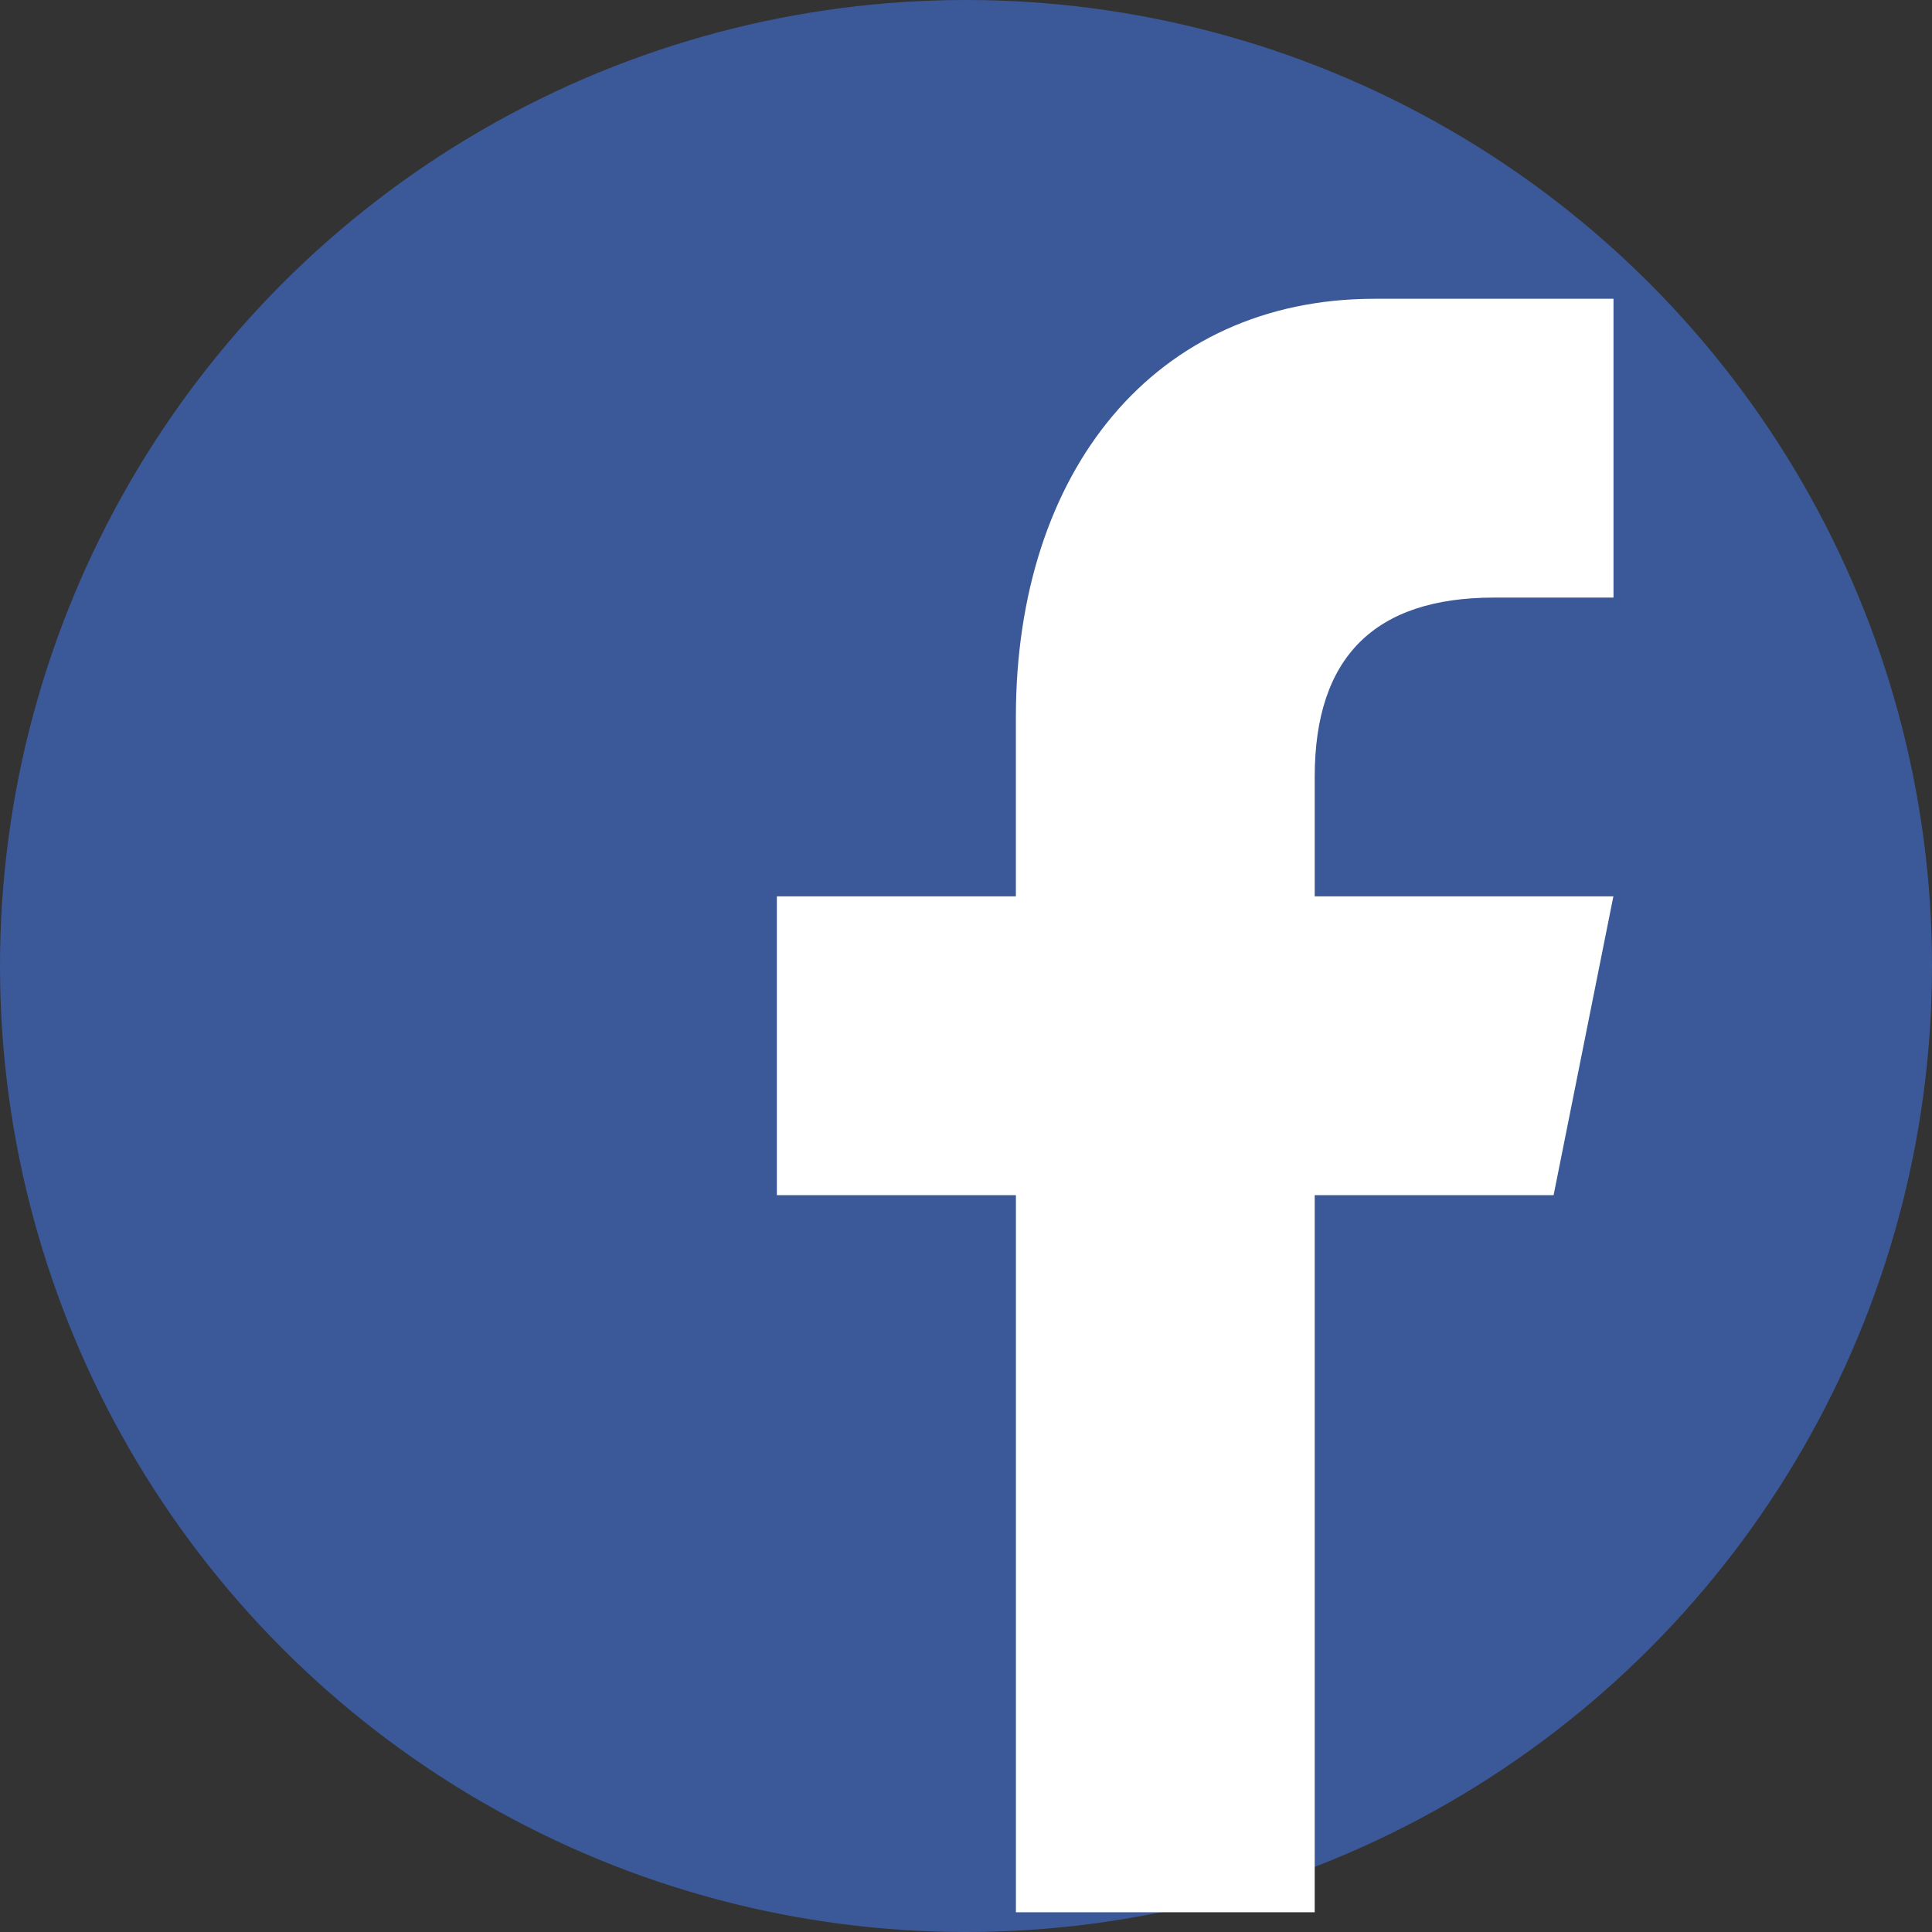
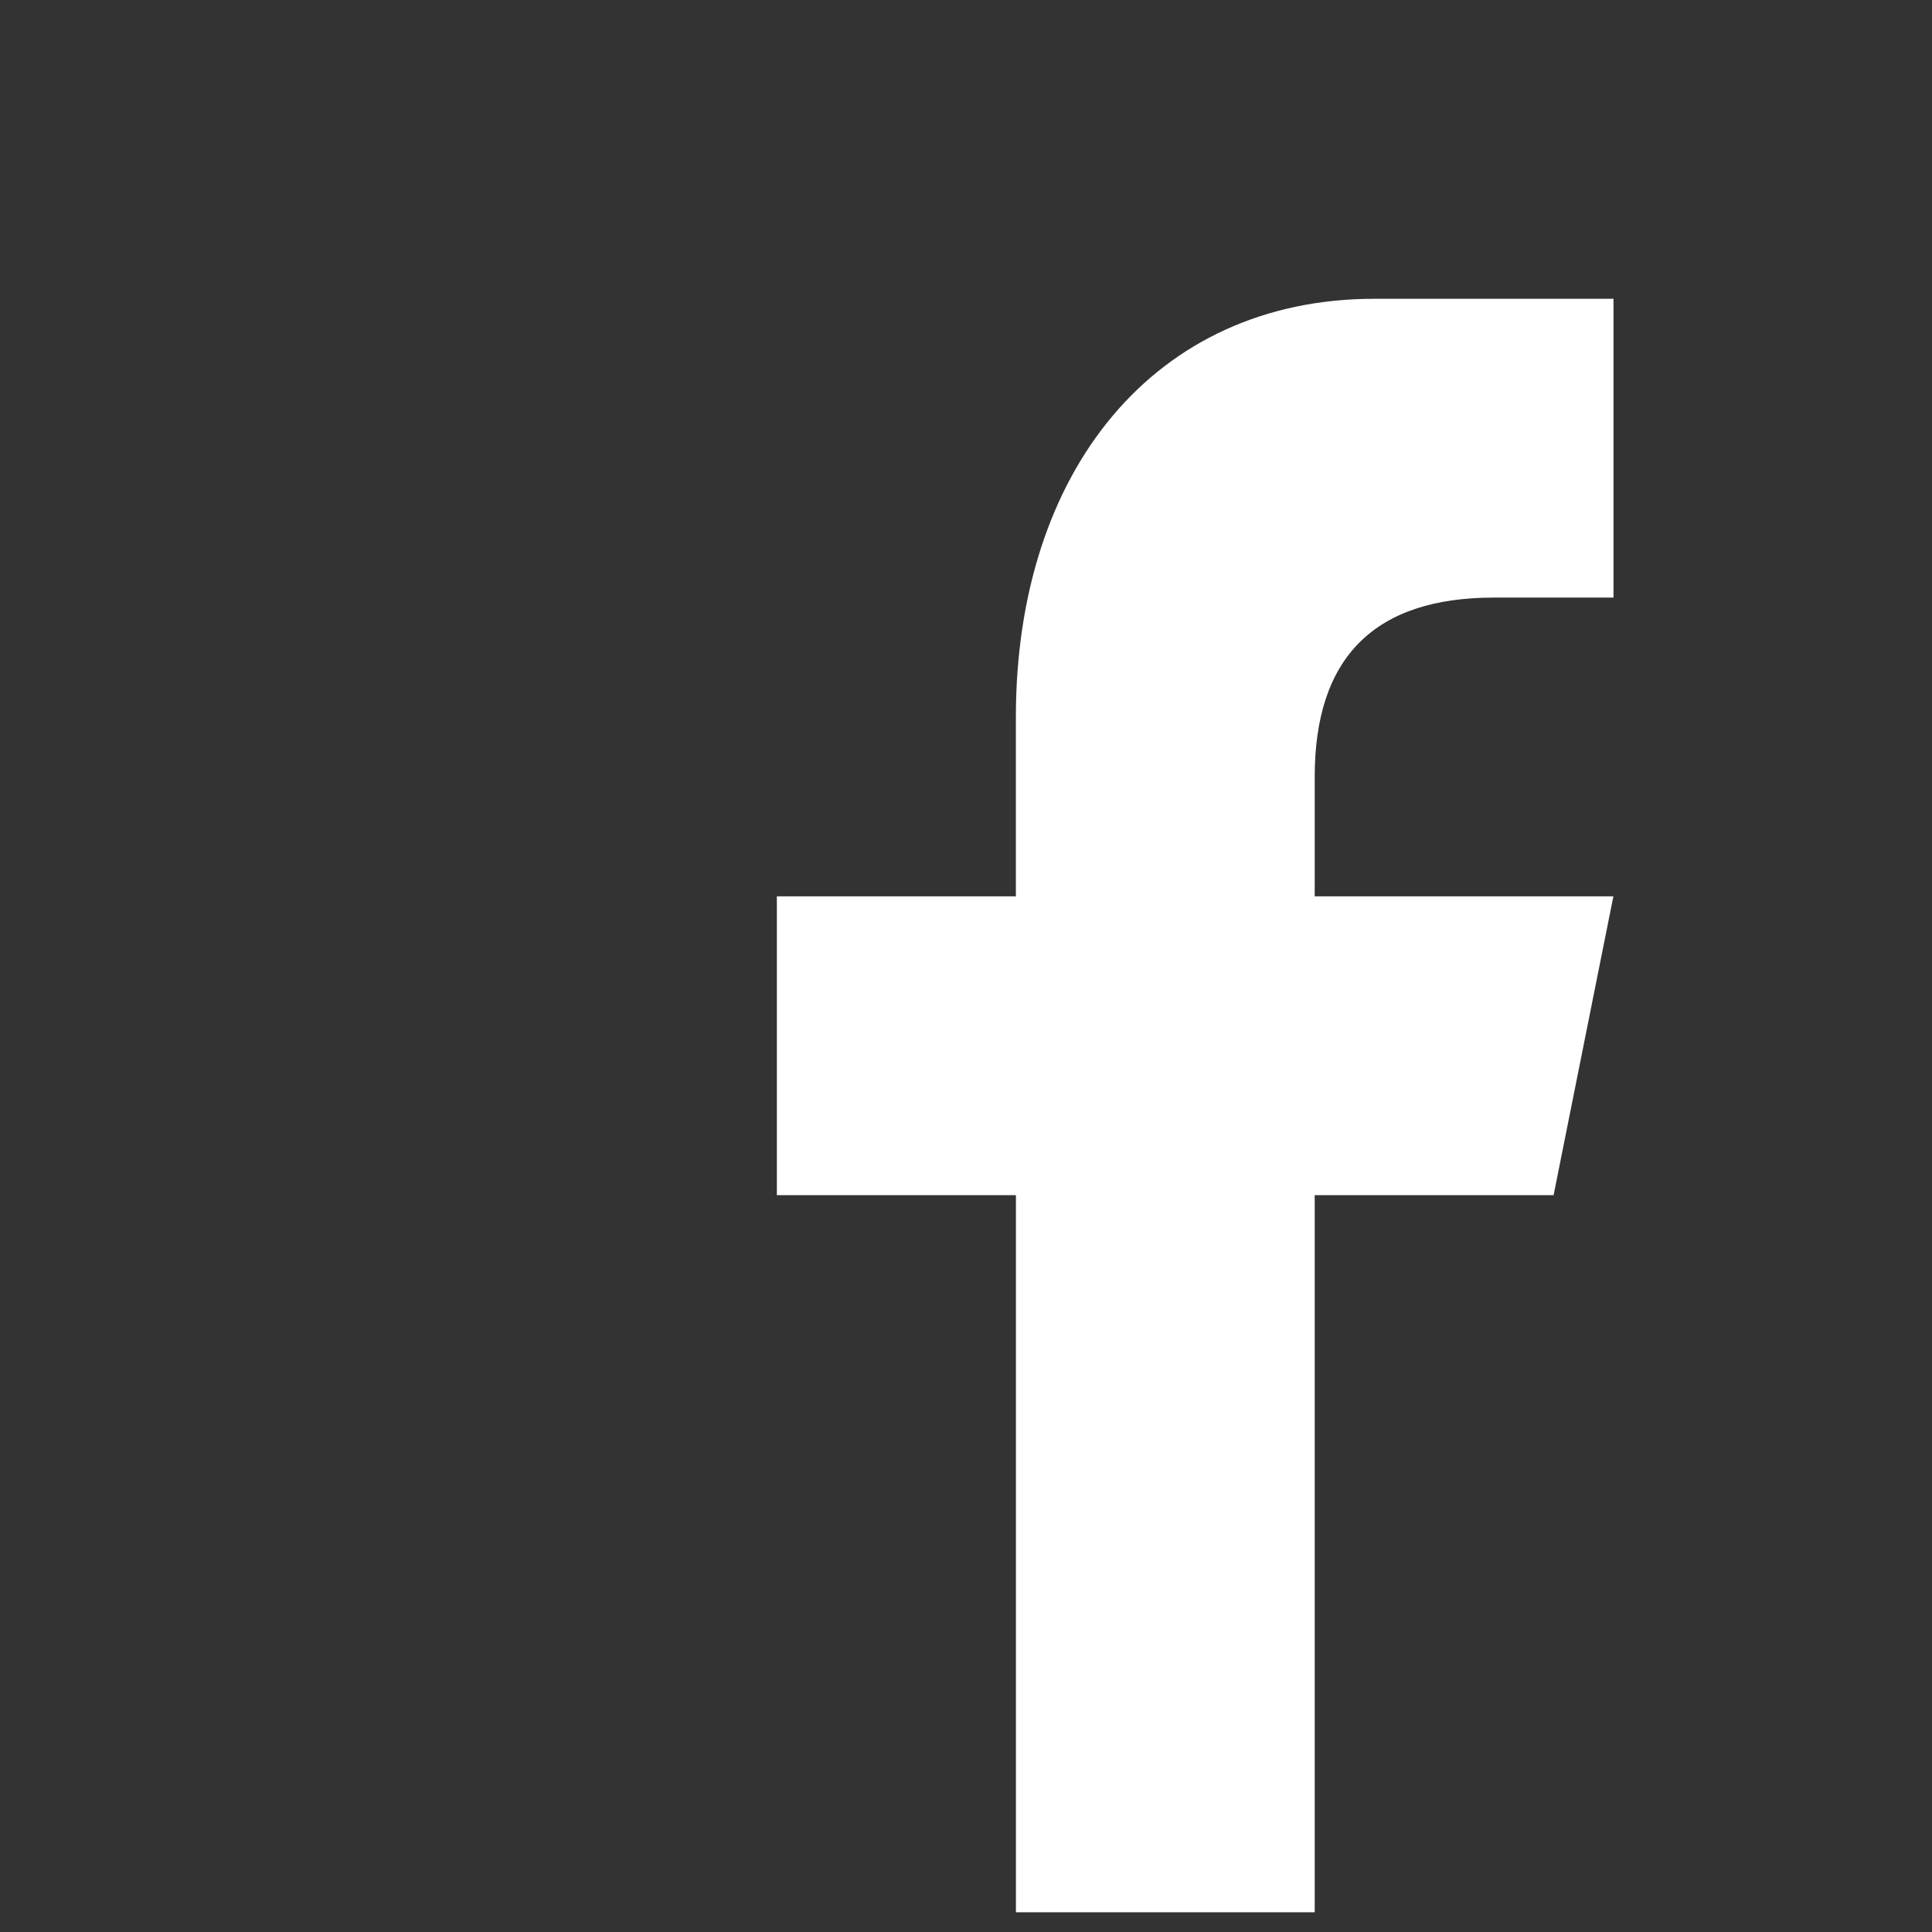
<svg xmlns="http://www.w3.org/2000/svg" id="_317752_facebook_social_media_social_icon" data-name="317752_facebook_social media_social_icon" width="49" height="49" viewBox="0 0 49 49">
  <rect x="0" y="0" width="49" height="49" fill="#333333" stroke="none" />
-   <circle id="Ellipse_2" data-name="Ellipse 2" cx="24.5" cy="24.5" r="24.5" fill="#3b5998" />
  <path id="f_2_" d="M26.641,45.922V27.734H32.7l1.516-7.578H26.641V17.125q0-4.547,4.547-4.547h3.031V5H28.156c-5.57,0-9.094,4.367-9.094,10.609v4.547H13v7.578h6.063V45.922Z" transform="translate(6.703 2.578)" fill="#fff" />
</svg>